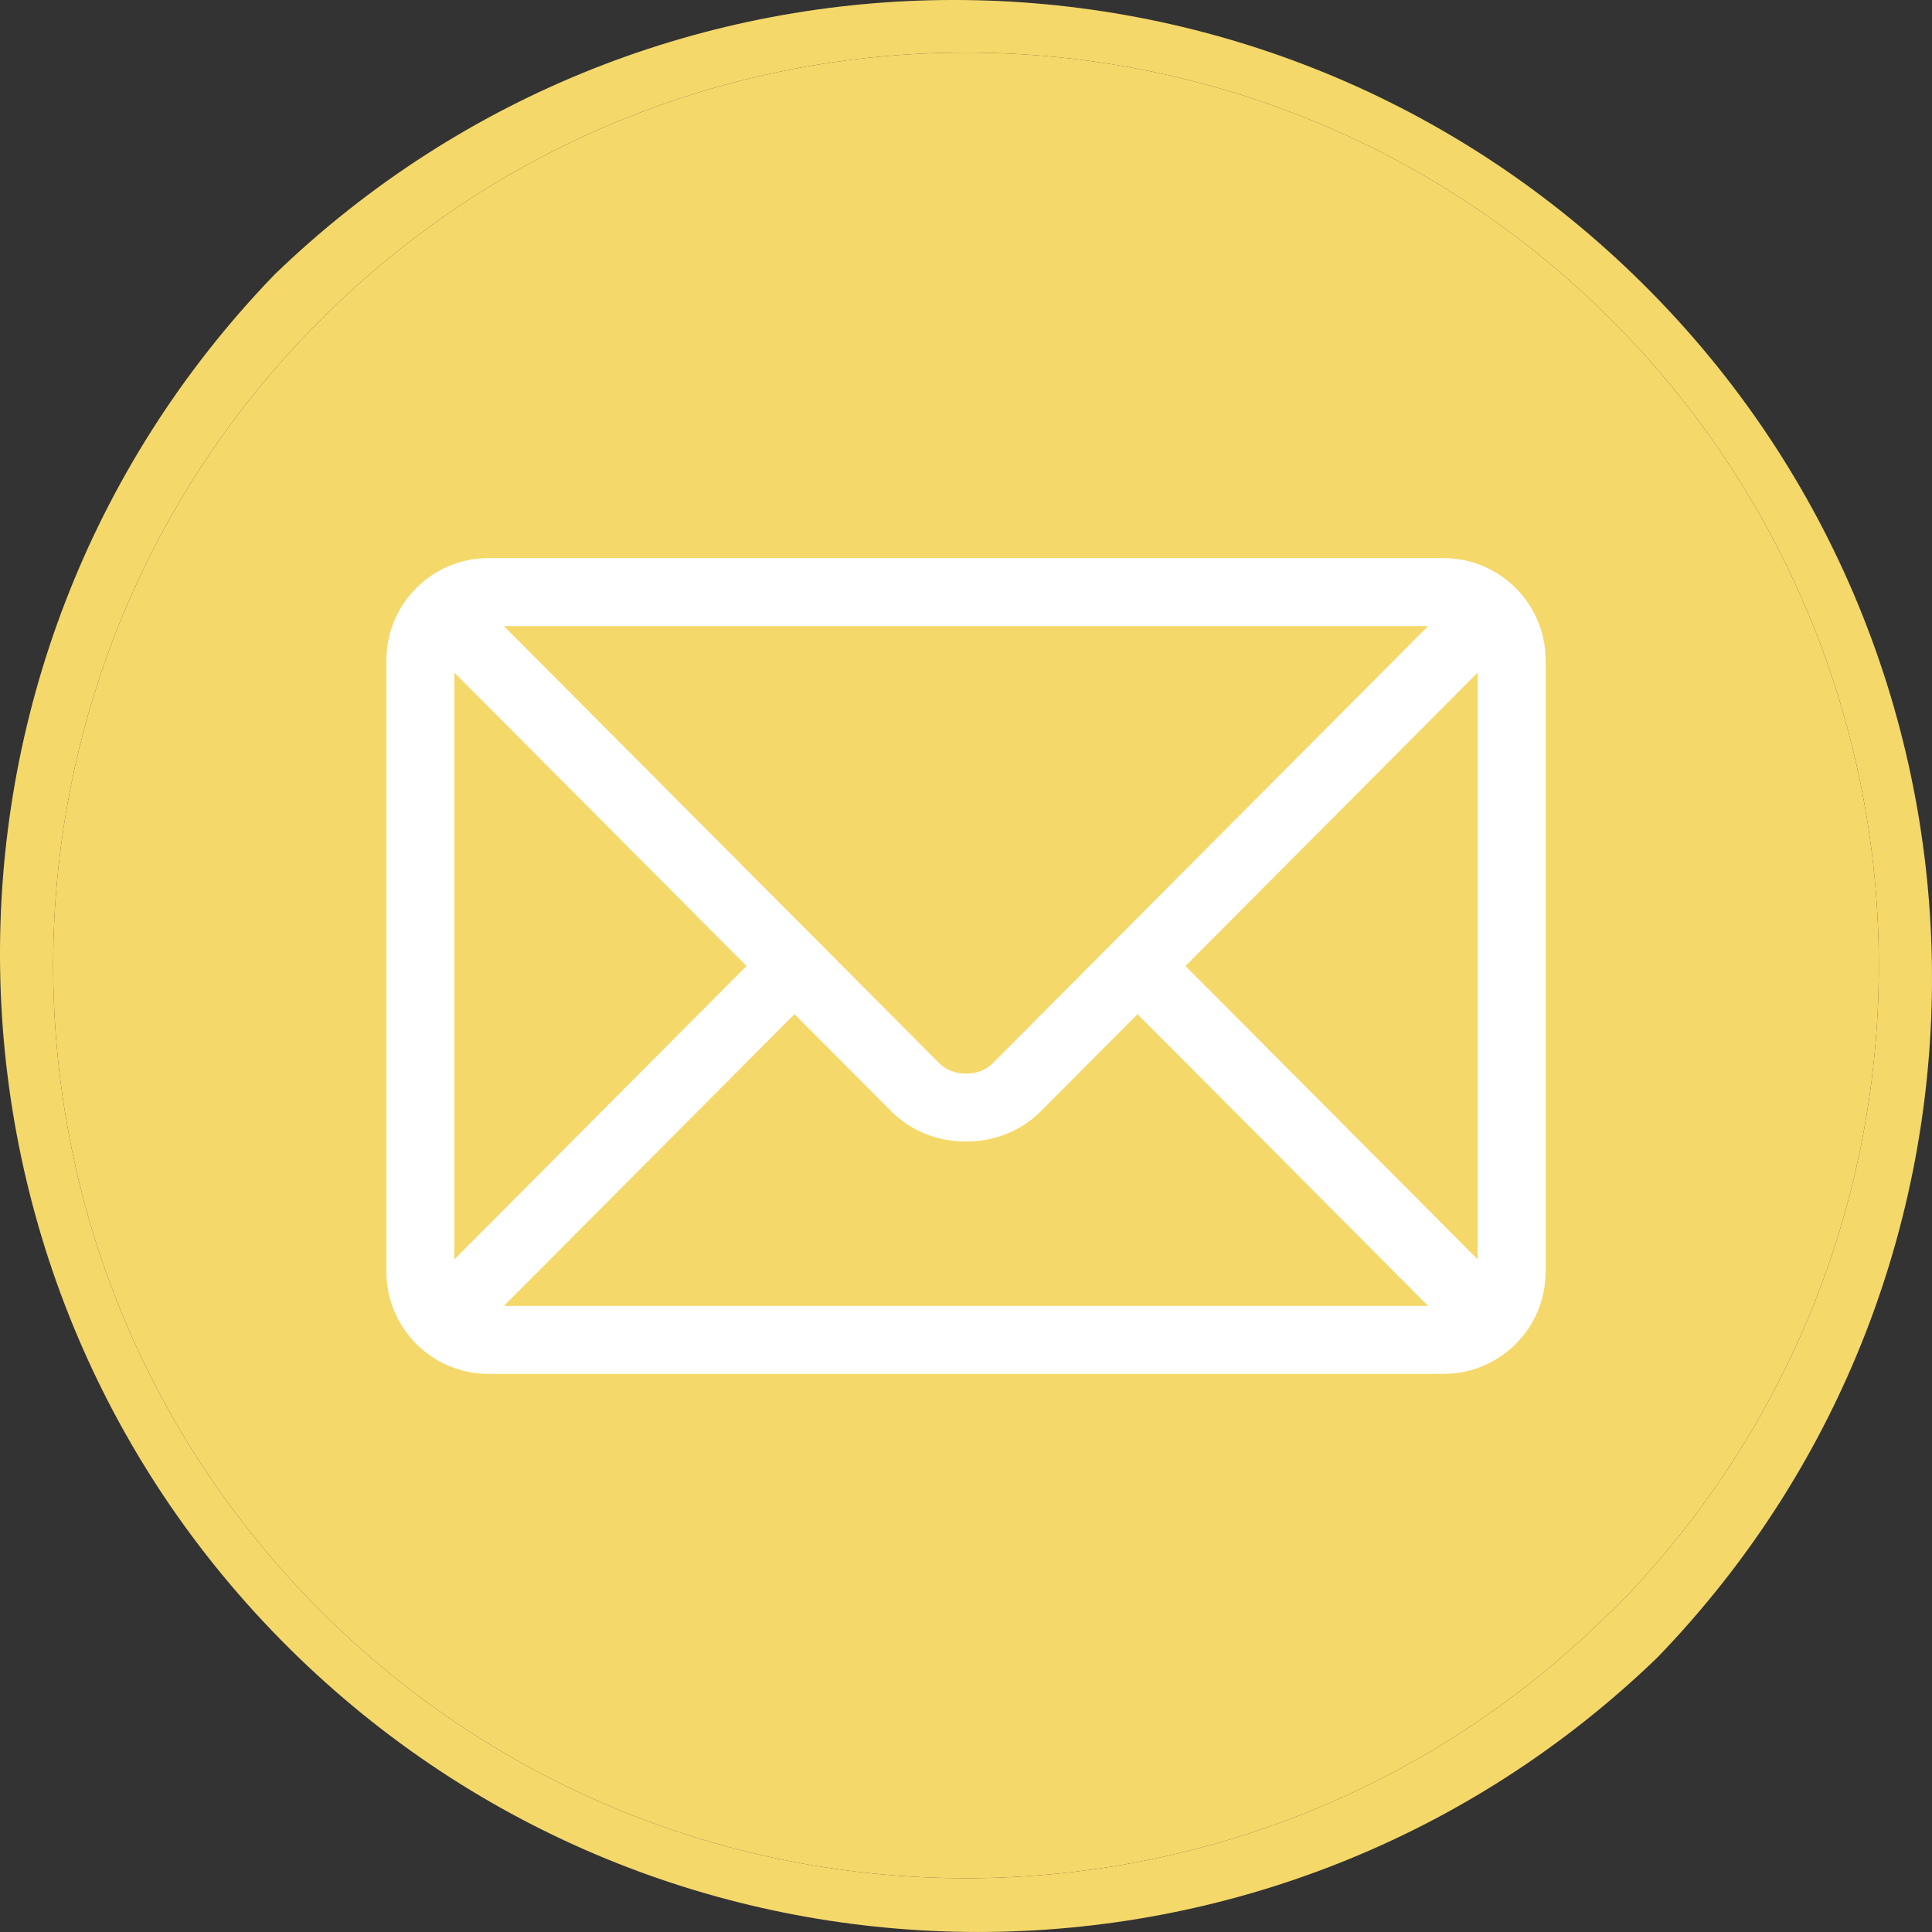
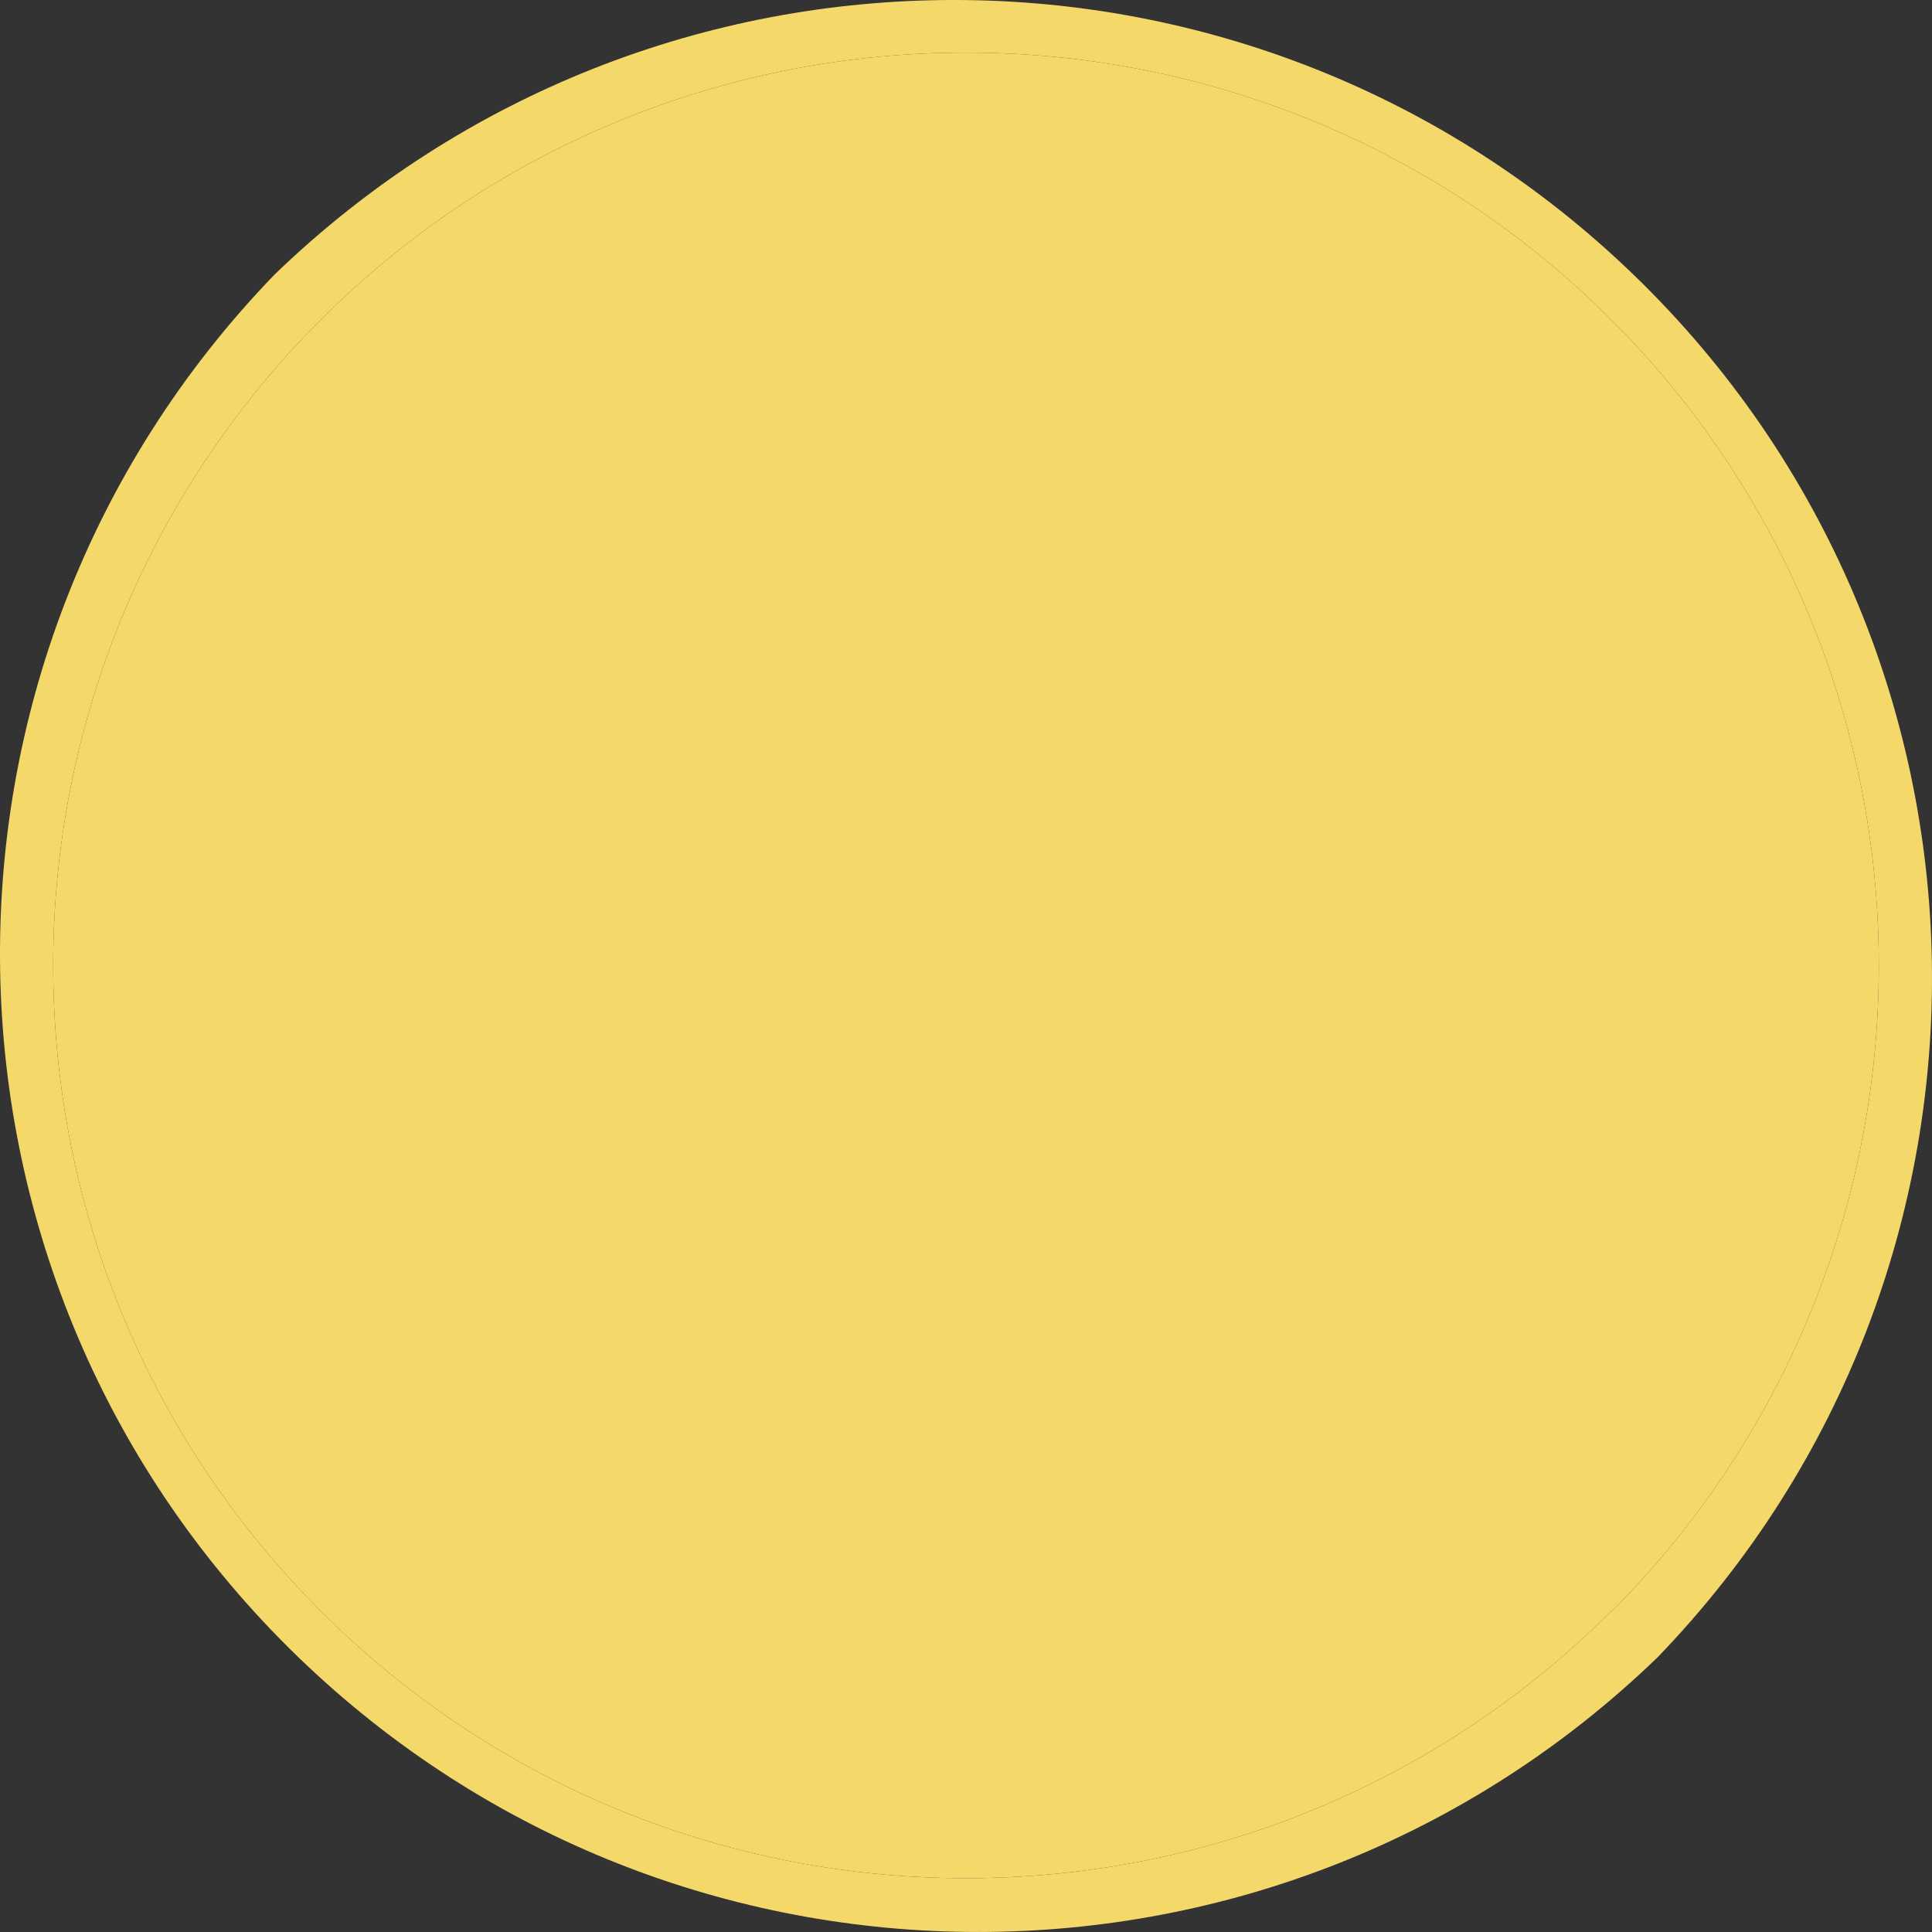
<svg xmlns="http://www.w3.org/2000/svg" width="45" height="45" viewBox="0 0 45 45" fill="none">
  <rect x="0" y="0" width="45" height="45" fill="#333333" stroke="none" />
  <g clip-path="url(#clip0_1981_7031)">
    <path d="M38.045 6.395C29.218 -2.132 15.222 -2.132 6.395 6.395C-2.346 15.444 -2.095 29.865 6.955 38.605C15.782 47.131 29.778 47.131 38.605 38.605C47.346 29.556 47.095 15.135 38.045 6.395ZM37.535 37.535L37.527 37.527C29.22 45.826 15.758 45.82 7.459 37.513C-0.84 29.207 -0.834 15.745 7.473 7.446C15.78 -0.854 29.242 -0.848 37.541 7.459C41.527 11.449 43.765 16.86 43.761 22.5C43.762 28.139 41.522 33.547 37.535 37.535Z" fill="#F5D86A" />
    <path d="M37.535 37.535L37.527 37.527C29.22 45.826 15.758 45.82 7.459 37.513C-0.84 29.207 -0.834 15.745 7.473 7.446C15.78 -0.854 29.242 -0.848 37.541 7.459C41.527 11.449 43.765 16.86 43.761 22.5C43.762 28.139 41.522 33.547 37.535 37.535Z" fill="#F5D86A" />
-     <path d="M33.627 13H11.373C10.067 13 9 14.063 9 15.375V29.625C9 30.937 10.068 32 11.373 32H33.627C34.933 32 36 30.937 36 29.625V15.375C36 14.063 34.932 13 33.627 13ZM33.263 14.583C32.495 15.354 23.483 24.403 23.113 24.774C22.804 25.085 22.196 25.085 21.887 24.774L11.737 14.583H33.263ZM10.582 29.334V15.666L17.388 22.5L10.582 29.334ZM11.737 30.417L18.505 23.621L20.767 25.892C21.693 26.823 23.307 26.822 24.233 25.892L26.495 23.622L33.263 30.417H11.737ZM34.418 29.334L27.612 22.5L34.418 15.666V29.334Z" fill="white" />
  </g>
  <defs>
    <clipPath id="clip0_1981_7031">
      <rect width="45" height="45" fill="white" />
    </clipPath>
  </defs>
</svg>